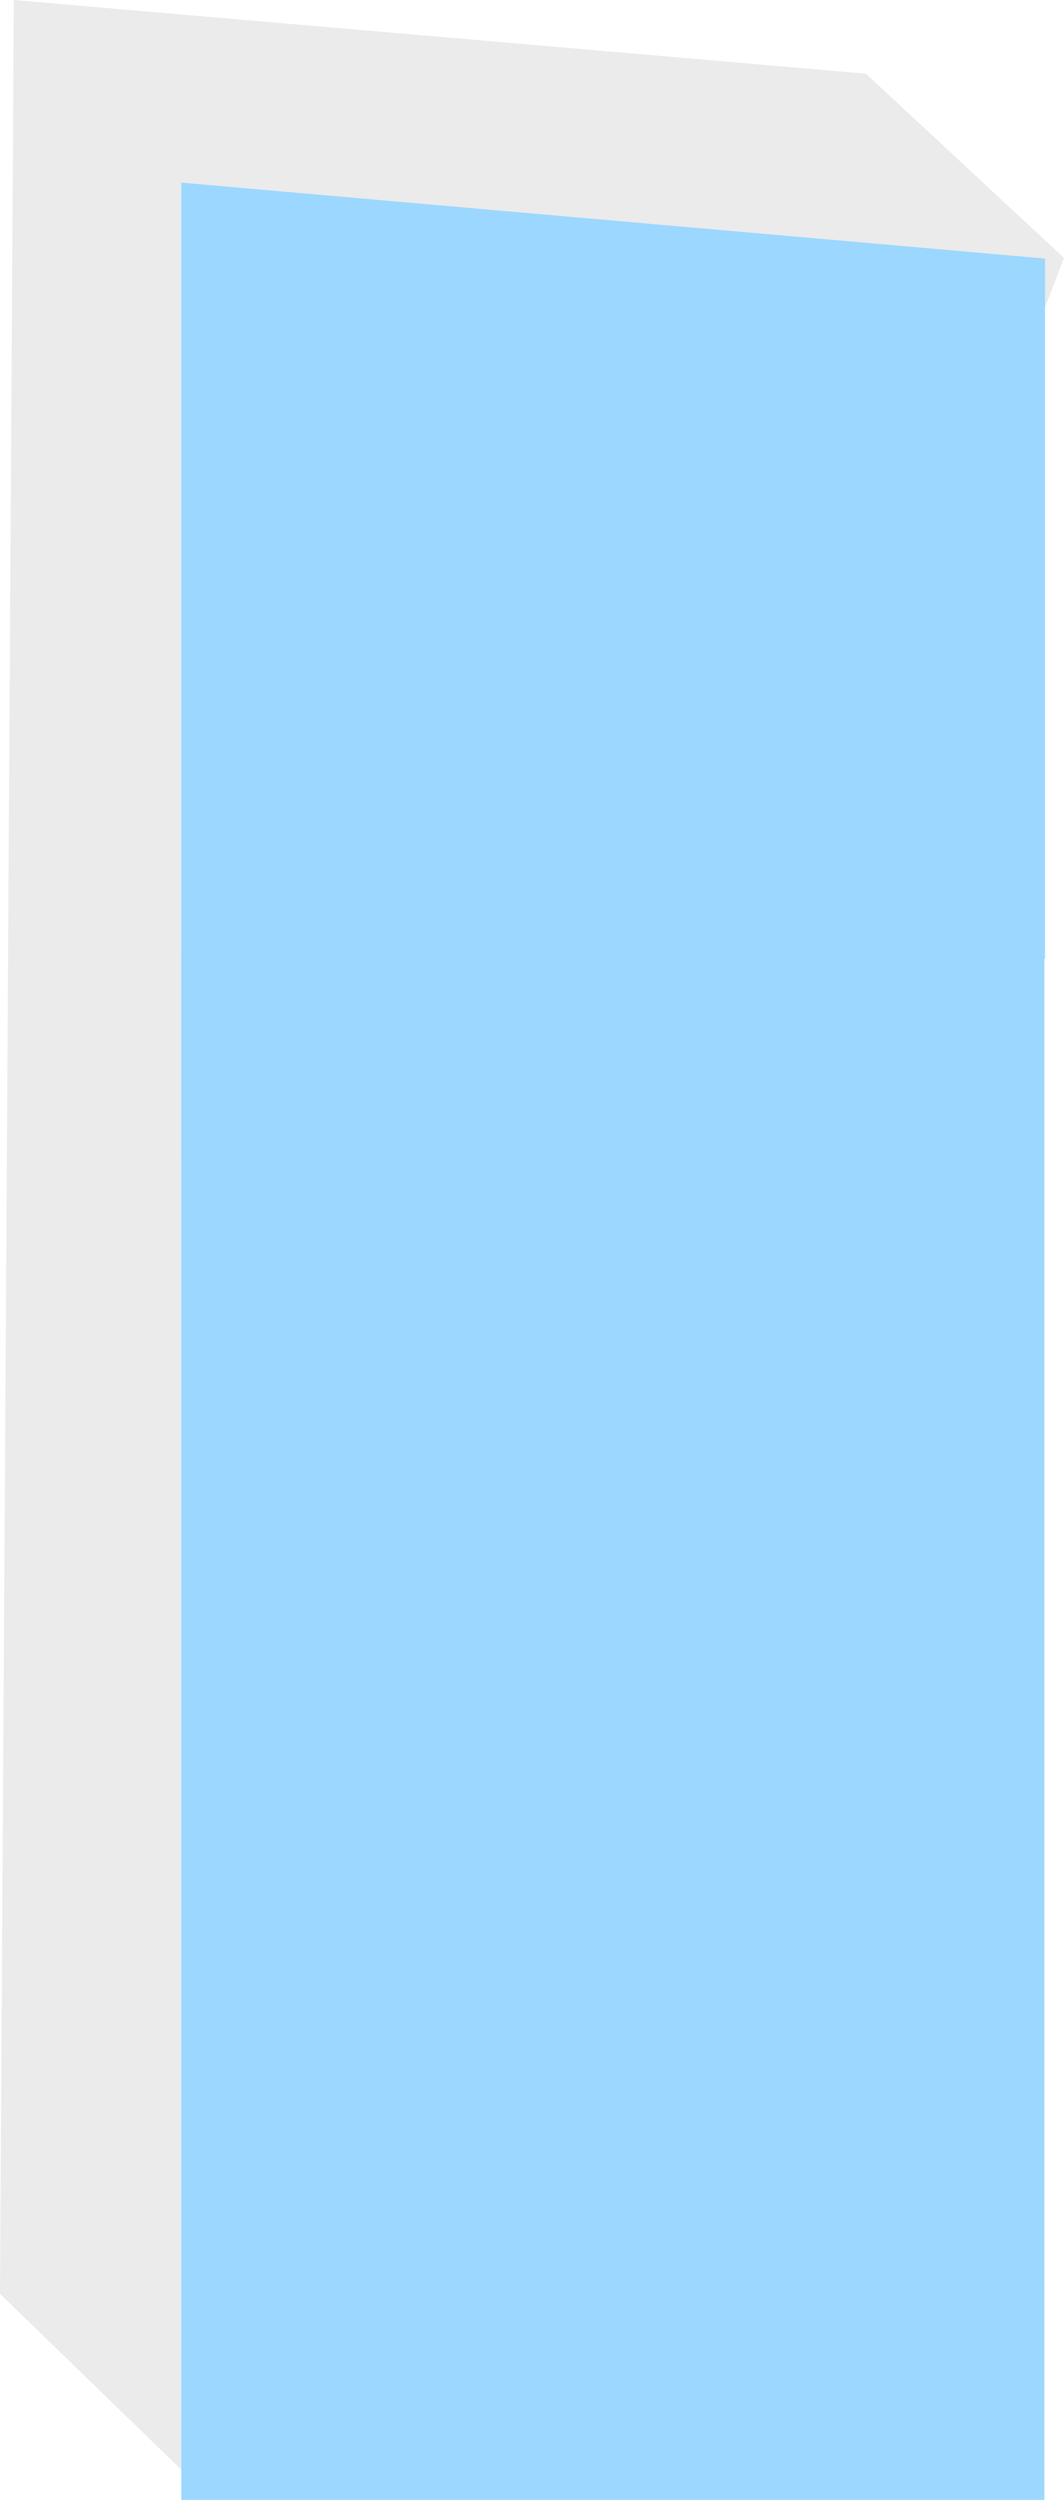
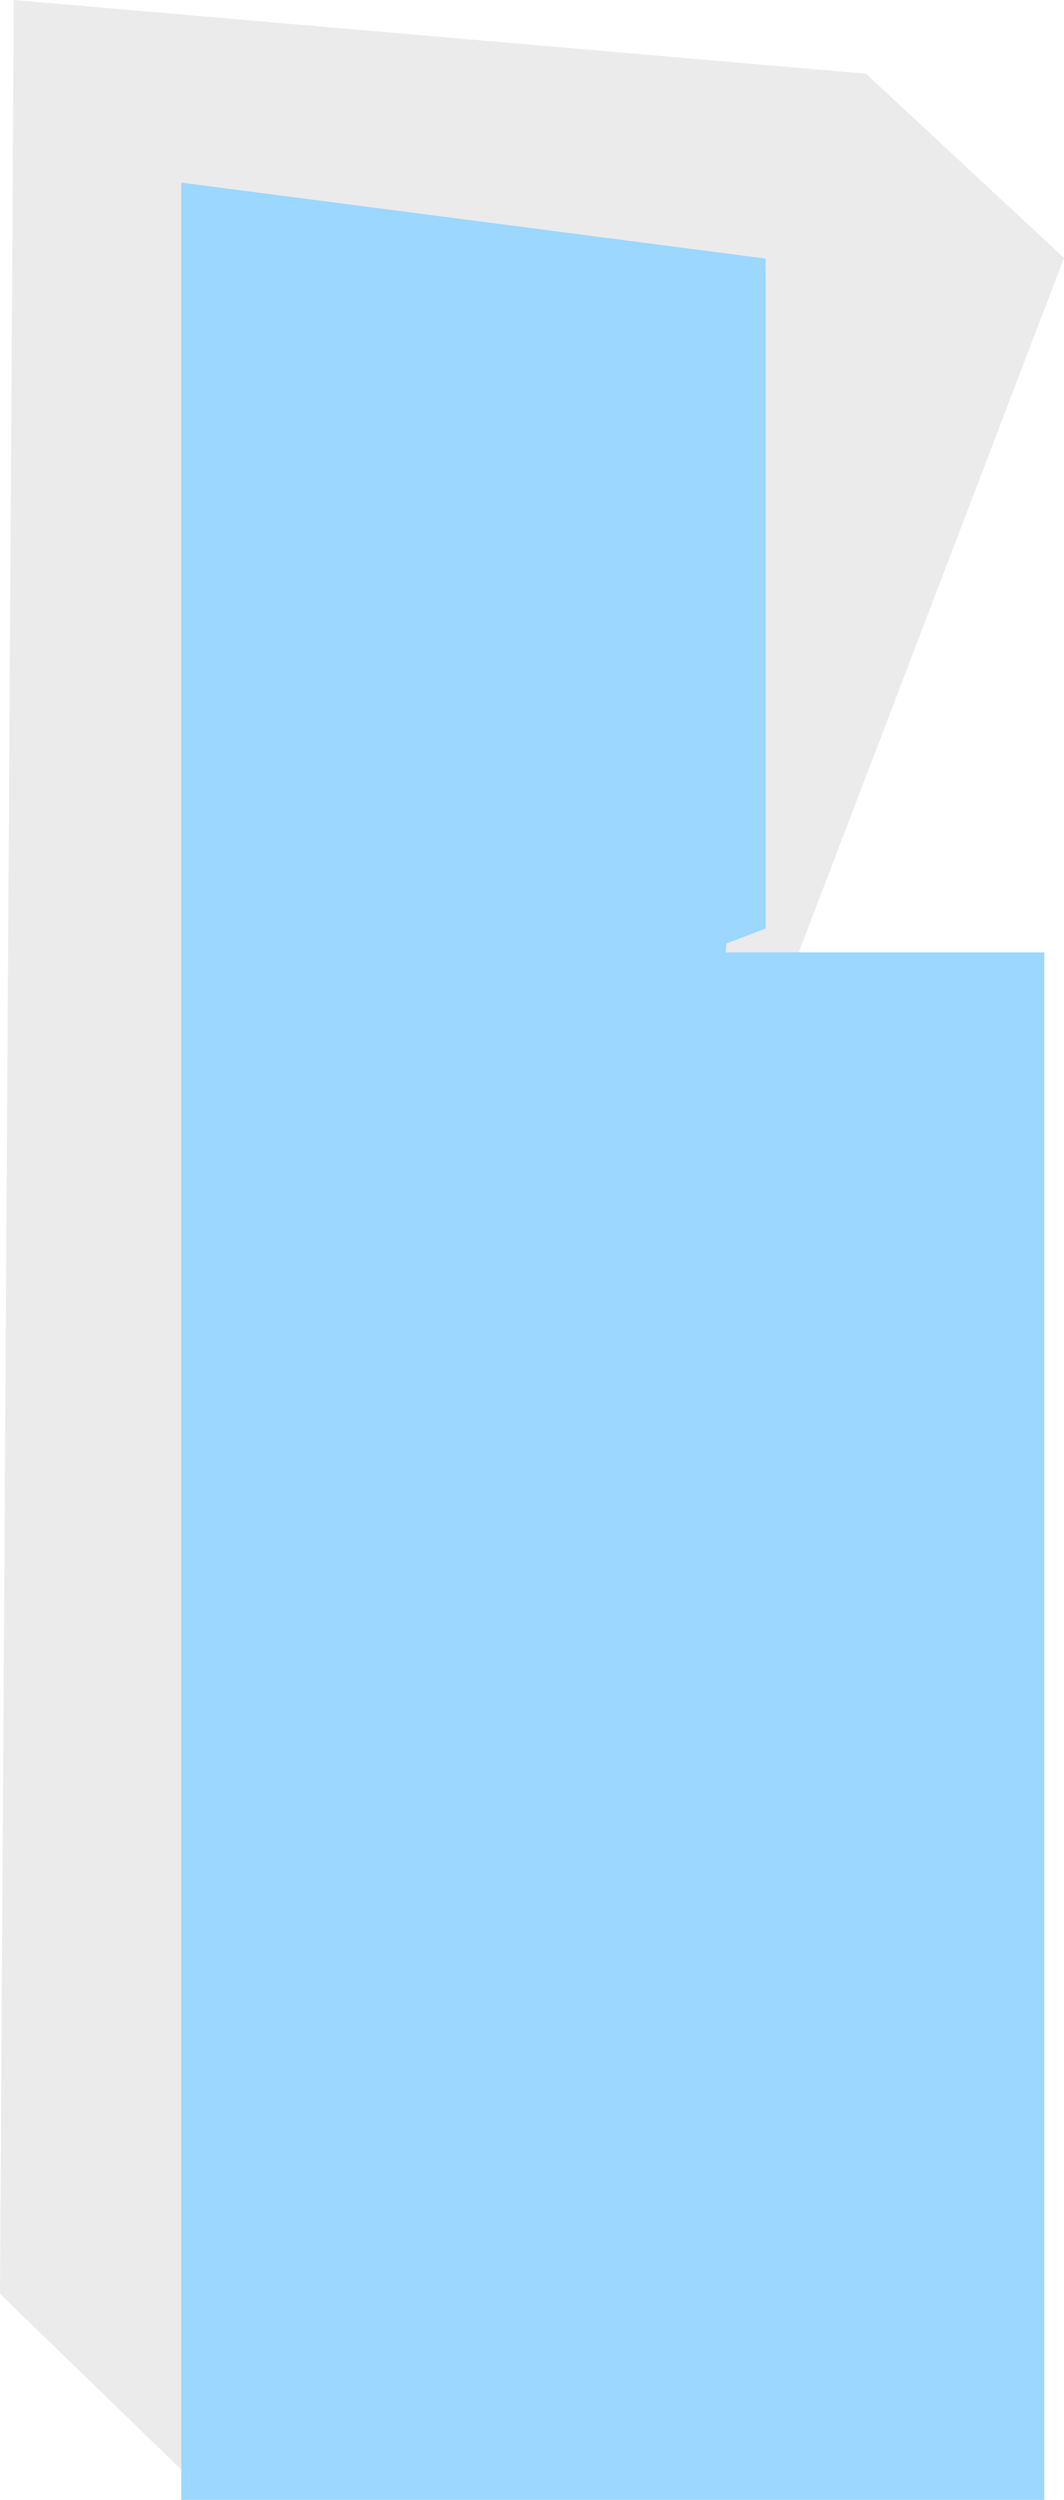
<svg xmlns="http://www.w3.org/2000/svg" width="77" height="180.911" viewBox="0 0 77 180.911">
  <g id="_12" data-name="12" transform="translate(13.12 -295.071)">
    <path id="Pfad_13799" data-name="Pfad 13799" d="M2419.787,652l-15.12-14.667,1-166,61.667,5.333L2481.667,490Z" transform="translate(-2417.787 -176.263)" fill="#b2b2b2" opacity="0.25" />
    <rect id="Rechteck_4440" data-name="Rechteck 4440" width="29.493" height="69.395" transform="translate(15.736 404.103)" fill="#9bd7ff" />
-     <rect id="Rechteck_4441" data-name="Rechteck 4441" width="23.854" height="38.843" transform="translate(18.554 362.12)" fill="#9bd7ff" />
    <g id="Gruppe_12190" data-name="Gruppe 12190" transform="translate(-111.787 15.191)">
      <rect id="Rechteck_4439" data-name="Rechteck 4439" width="62.457" height="111.99" transform="translate(111.787 348.801)" fill="#9bd7ff" />
-       <path id="Pfad_13567" data-name="Pfad 13567" d="M0,317.911v14.456l21.984-8.929,20.3-7.706v2.18H62.507V267.246L0,261.75Z" transform="translate(111.787 31.346)" fill="#9bd7ff" />
+       <path id="Pfad_13567" data-name="Pfad 13567" d="M0,317.911v14.456l21.984-8.929,20.3-7.706v2.18V267.246L0,261.75Z" transform="translate(111.787 31.346)" fill="#9bd7ff" />
      <rect id="Rechteck_4442" data-name="Rechteck 4442" width="17.216" height="17.216" transform="translate(133.772 350.305) rotate(-84.996)" fill="#9bd7ff" />
    </g>
  </g>
</svg>